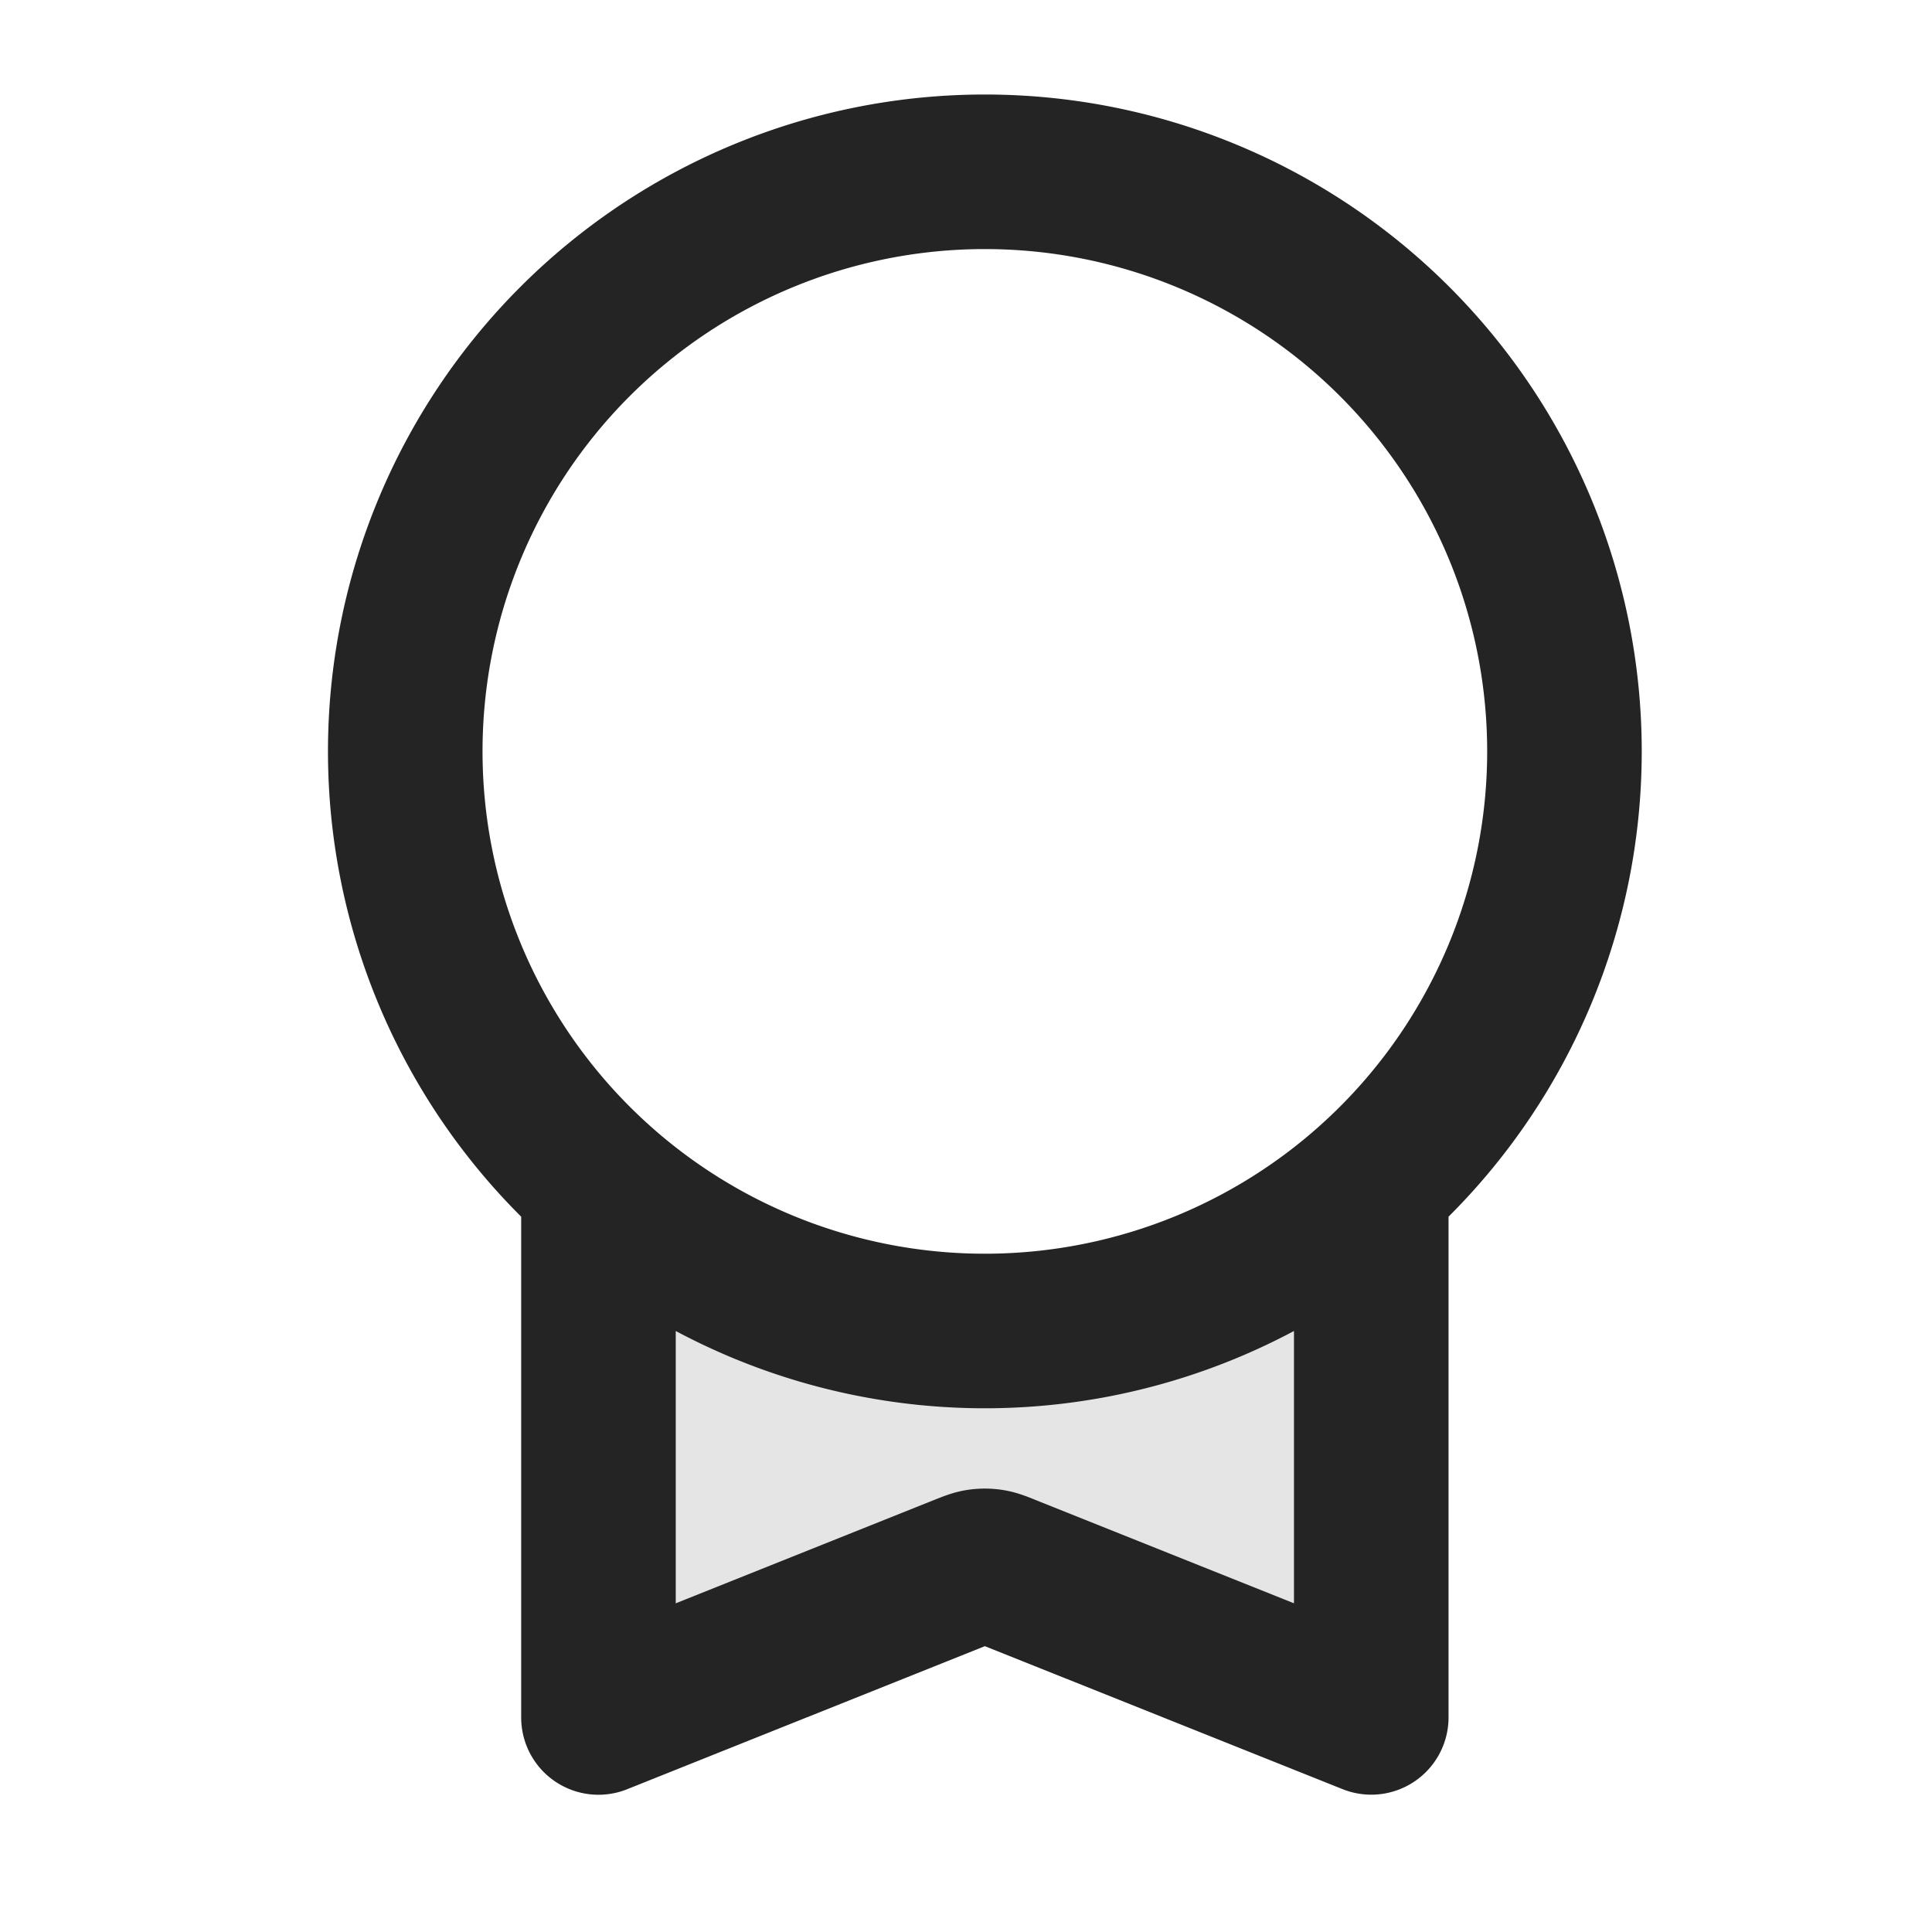
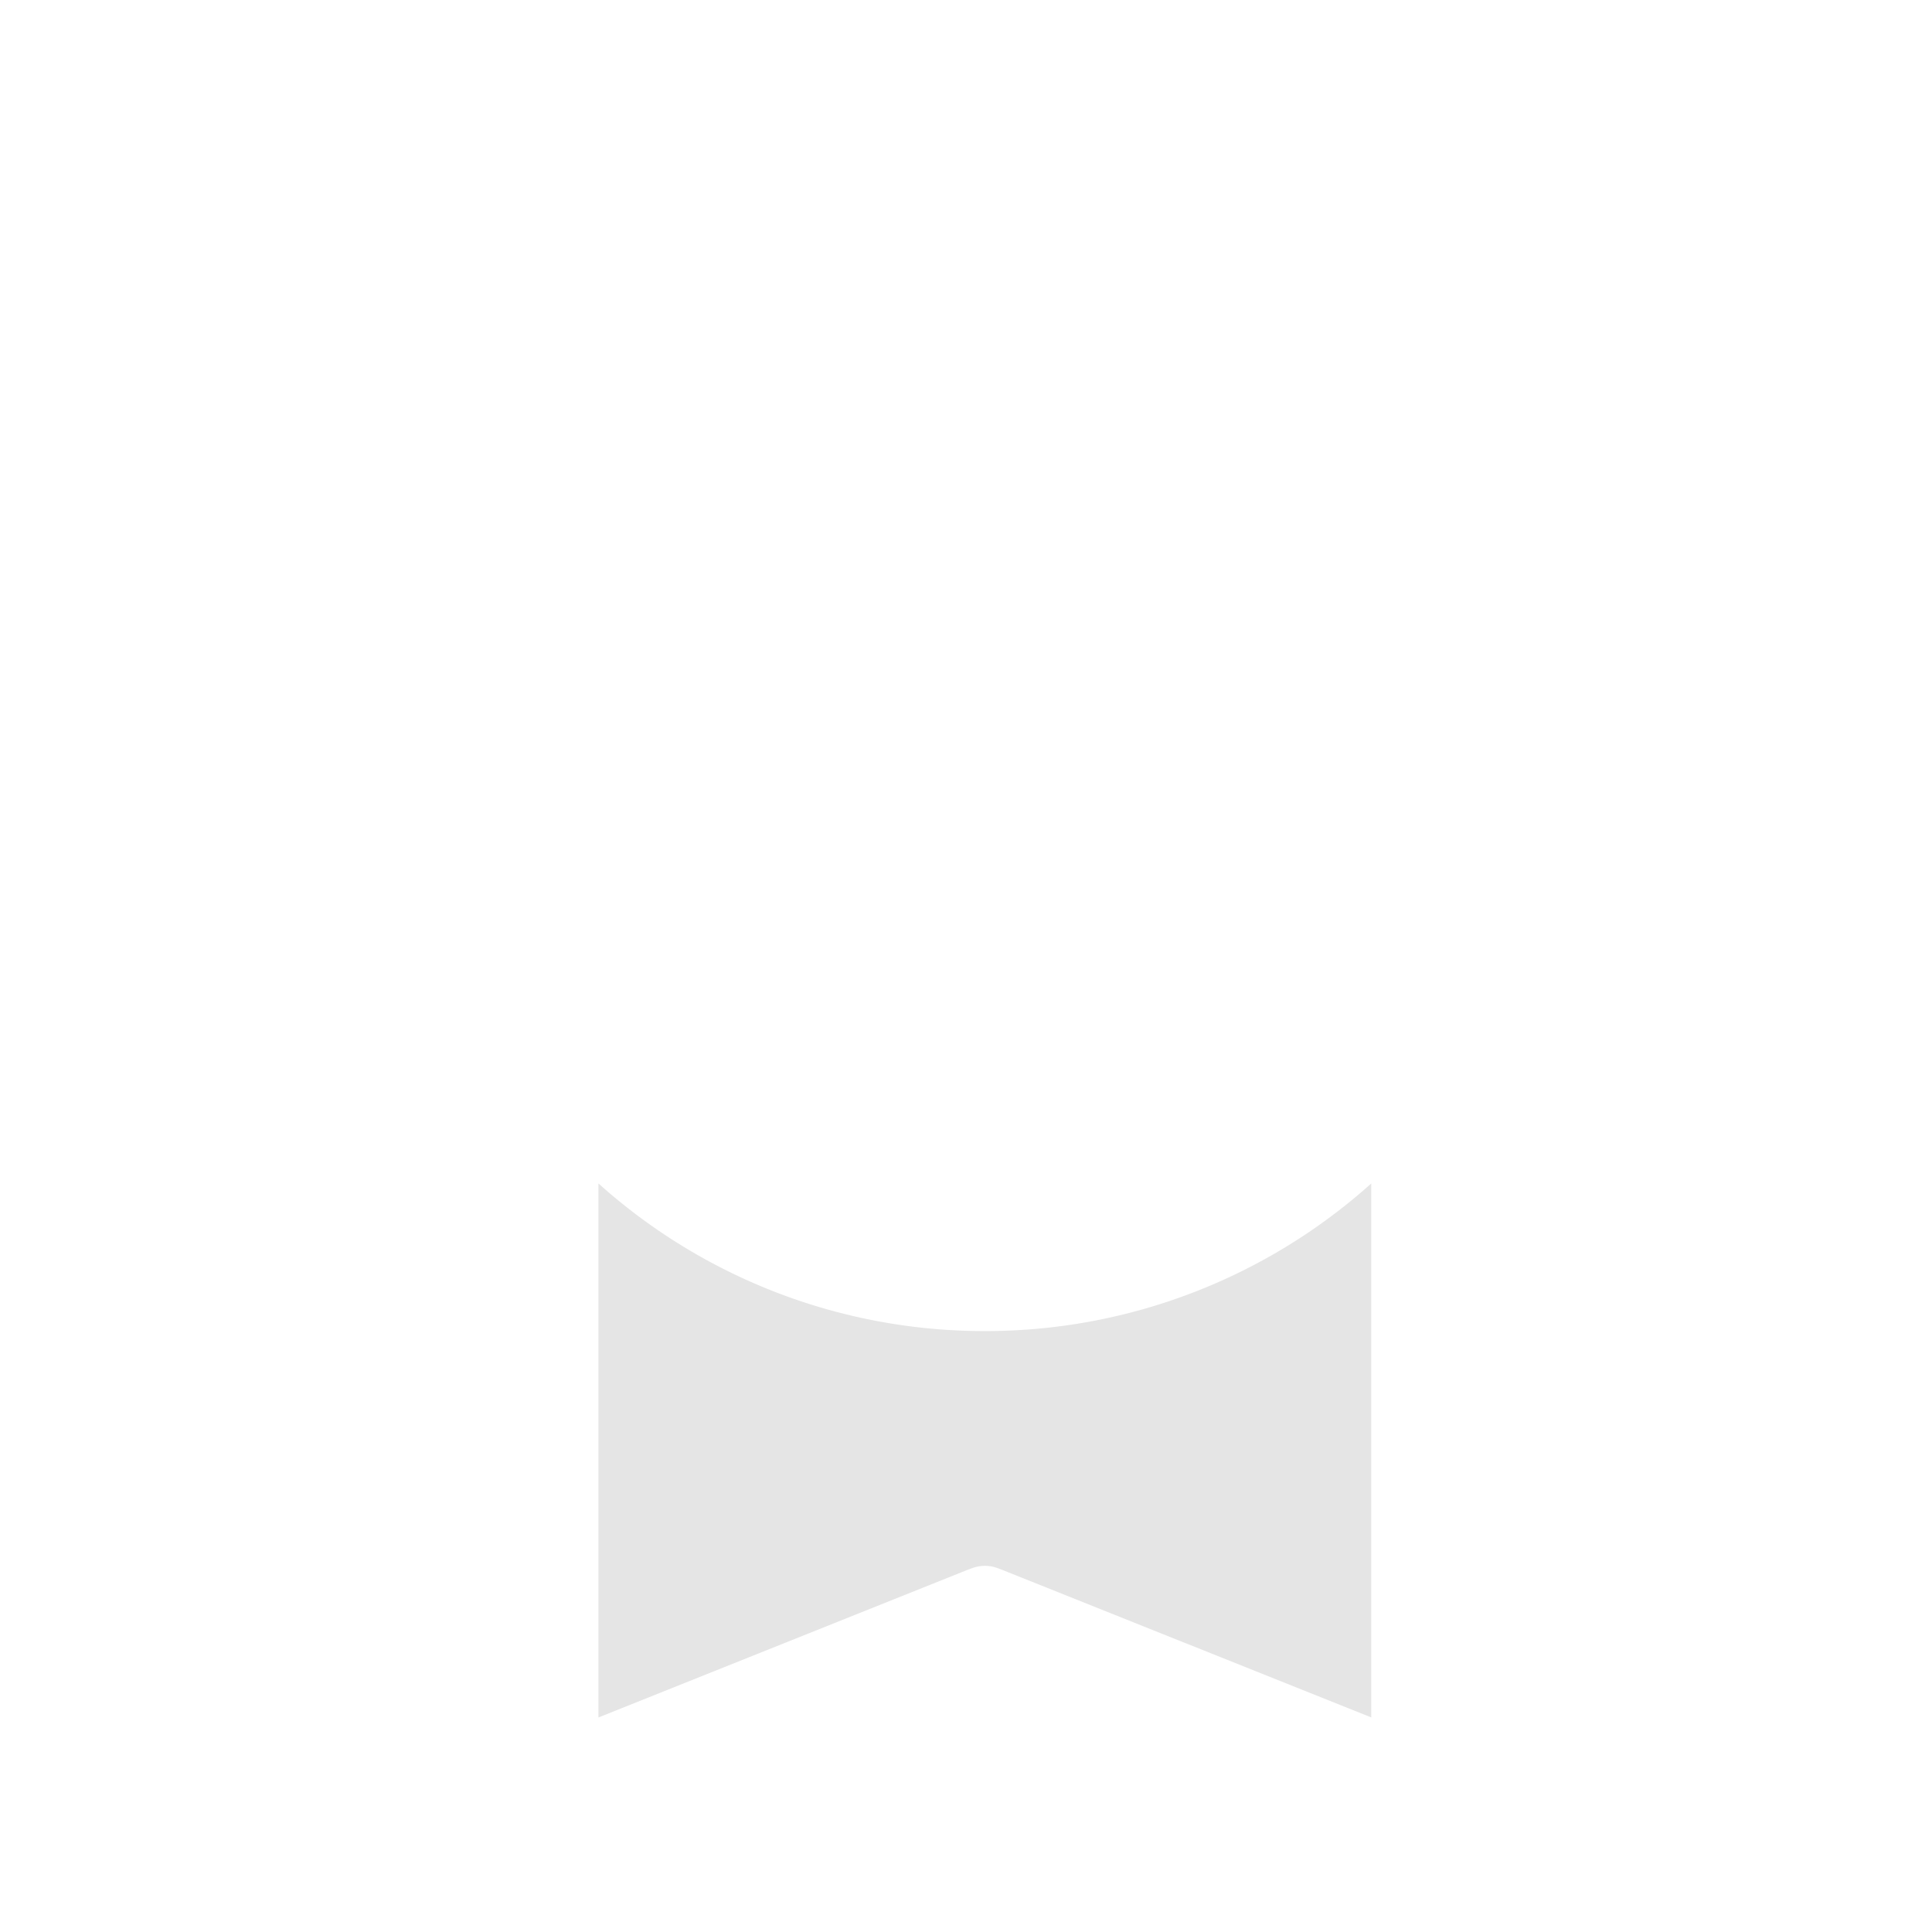
<svg xmlns="http://www.w3.org/2000/svg" width="25" height="25" fill="none">
  <path fill="#252424" d="M17.744 15.314a7.472 7.472 0 0 1-5 1.91 7.472 7.472 0 0 1-5-1.91v6.91l4.703-1.881c.11-.044.165-.066.221-.075a.5.5 0 0 1 .152 0c.057.009.111.03.221.075l4.703 1.88v-6.909Z" opacity=".12" />
-   <path stroke="#252424" stroke-linecap="round" stroke-linejoin="round" stroke-width="2" d="M7.744 15.314v6.91l4.703-1.881c.11-.044.165-.066.221-.075a.5.5 0 0 1 .152 0c.057.009.111.03.221.075l4.703 1.88v-6.91m2.5-5.59a7.5 7.5 0 1 1-15 0 7.5 7.5 0 0 1 15 0Z" />
</svg>